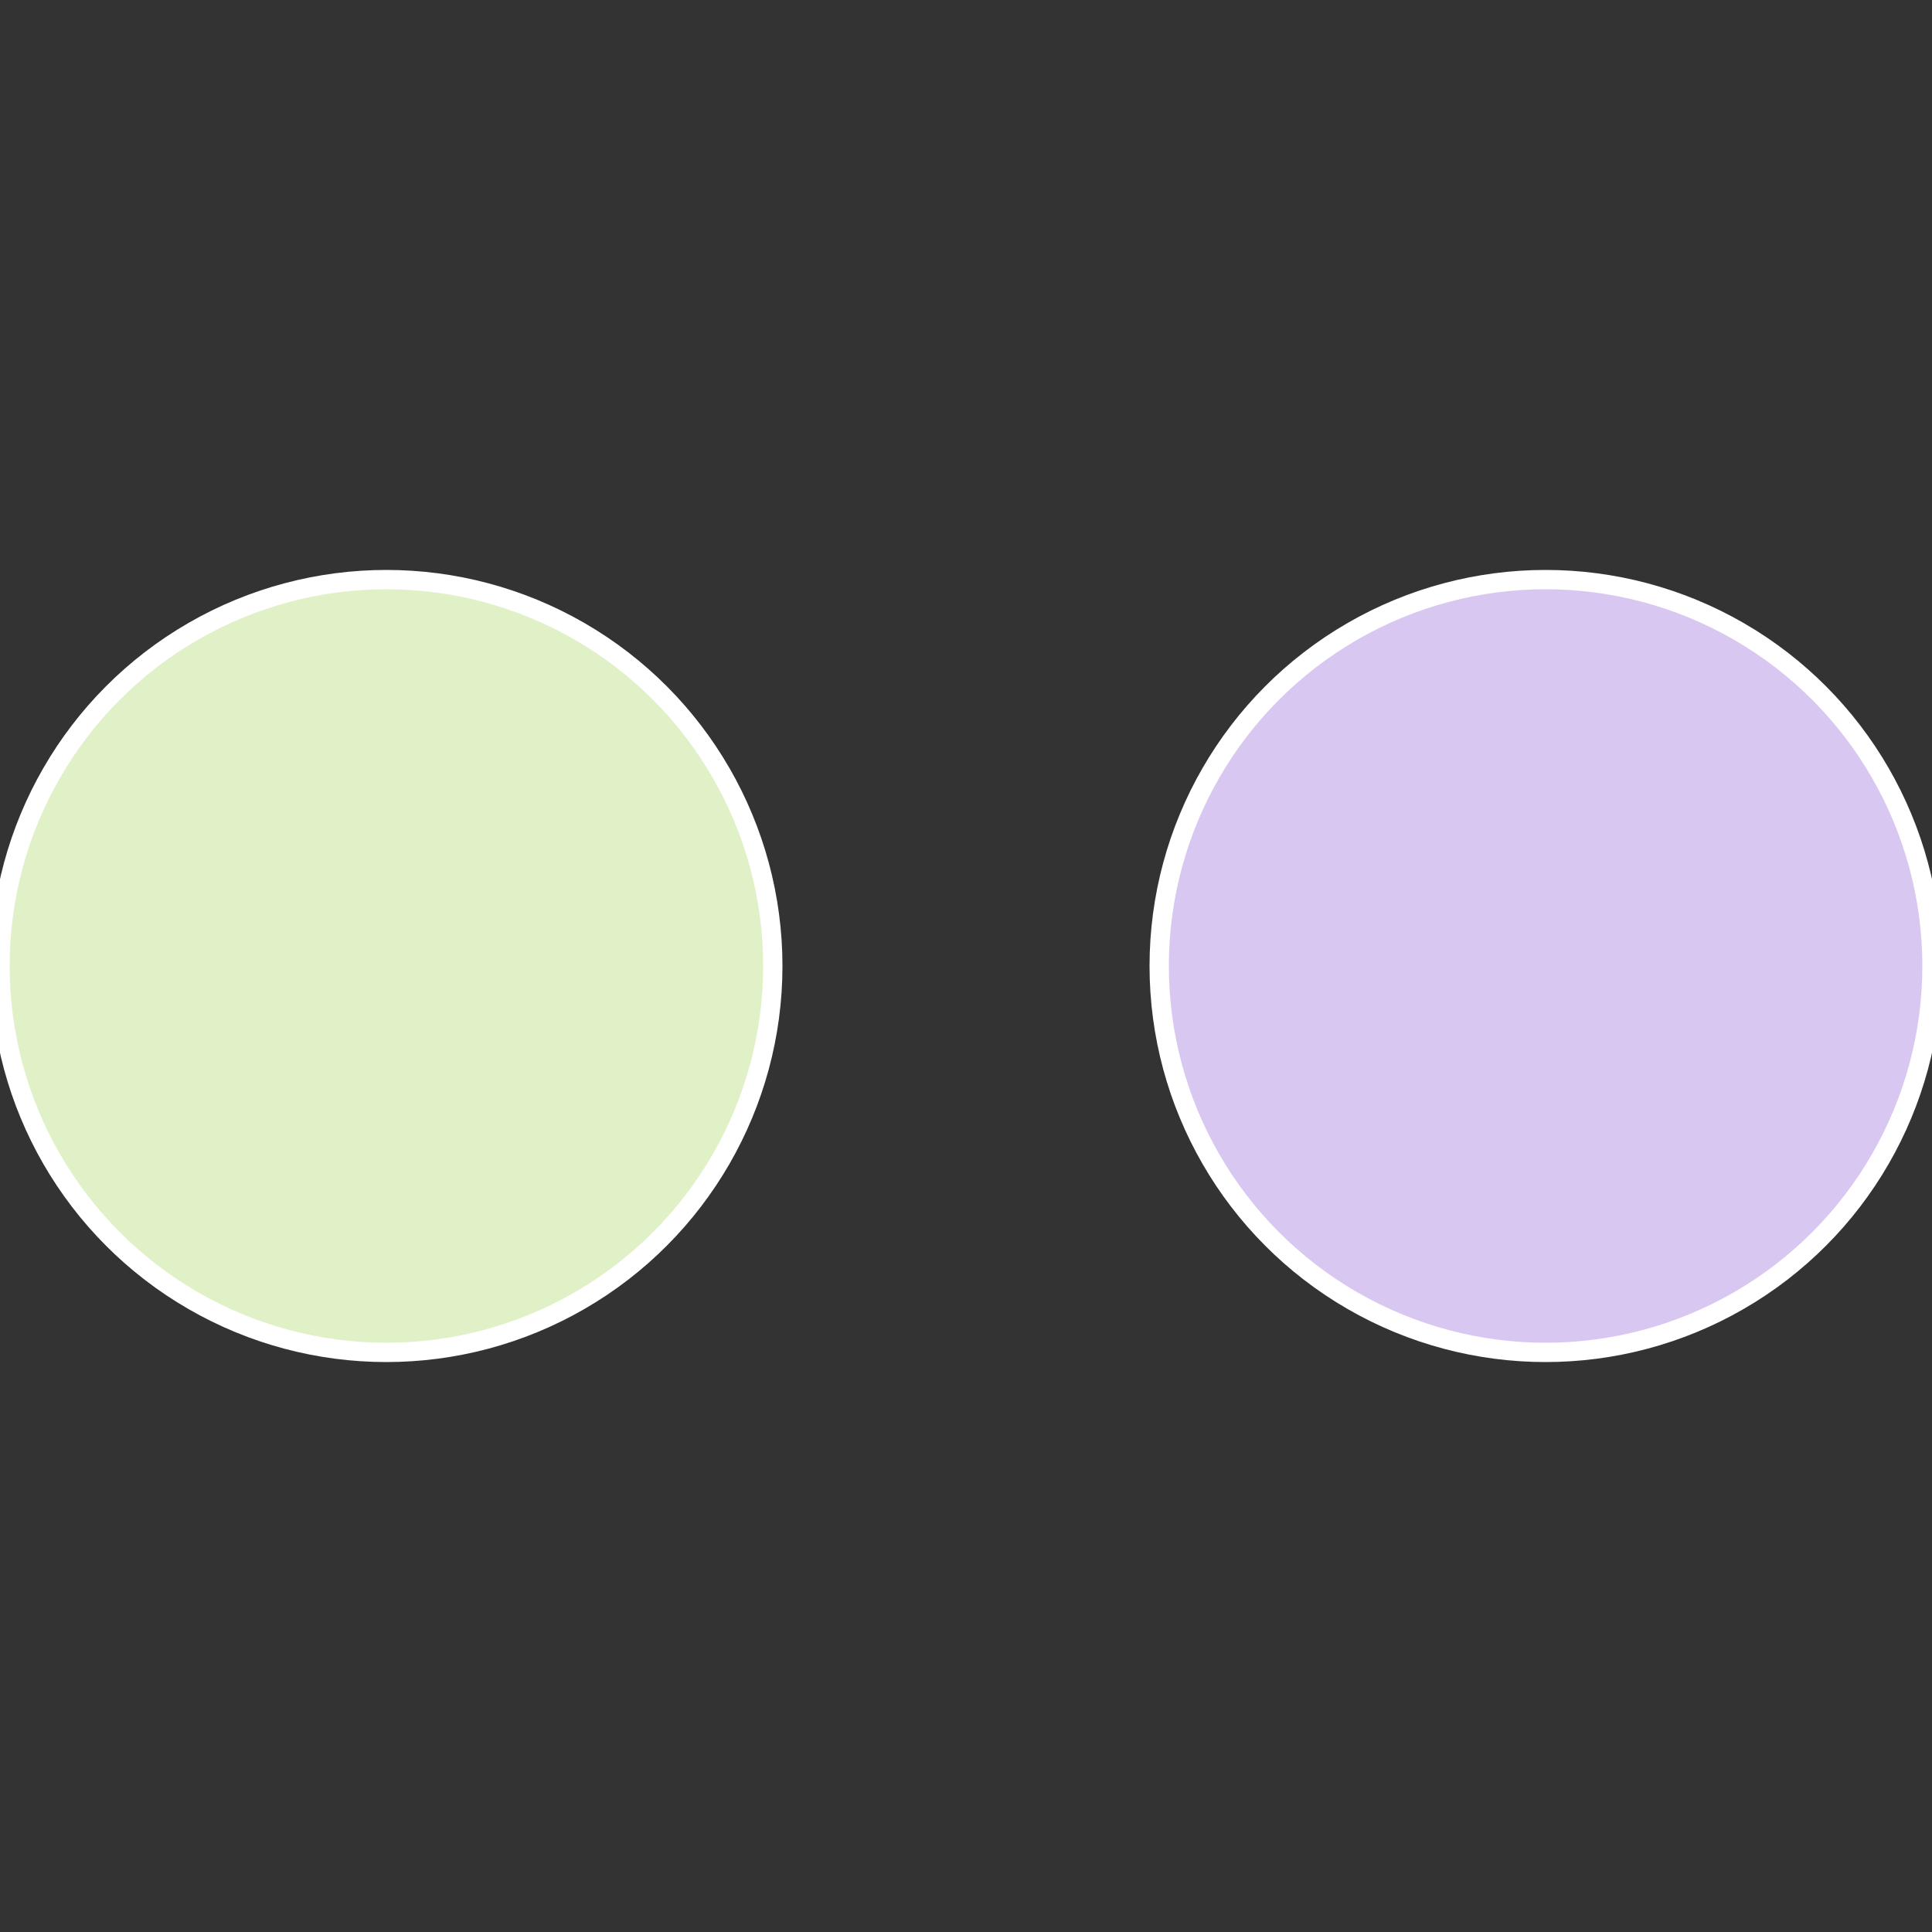
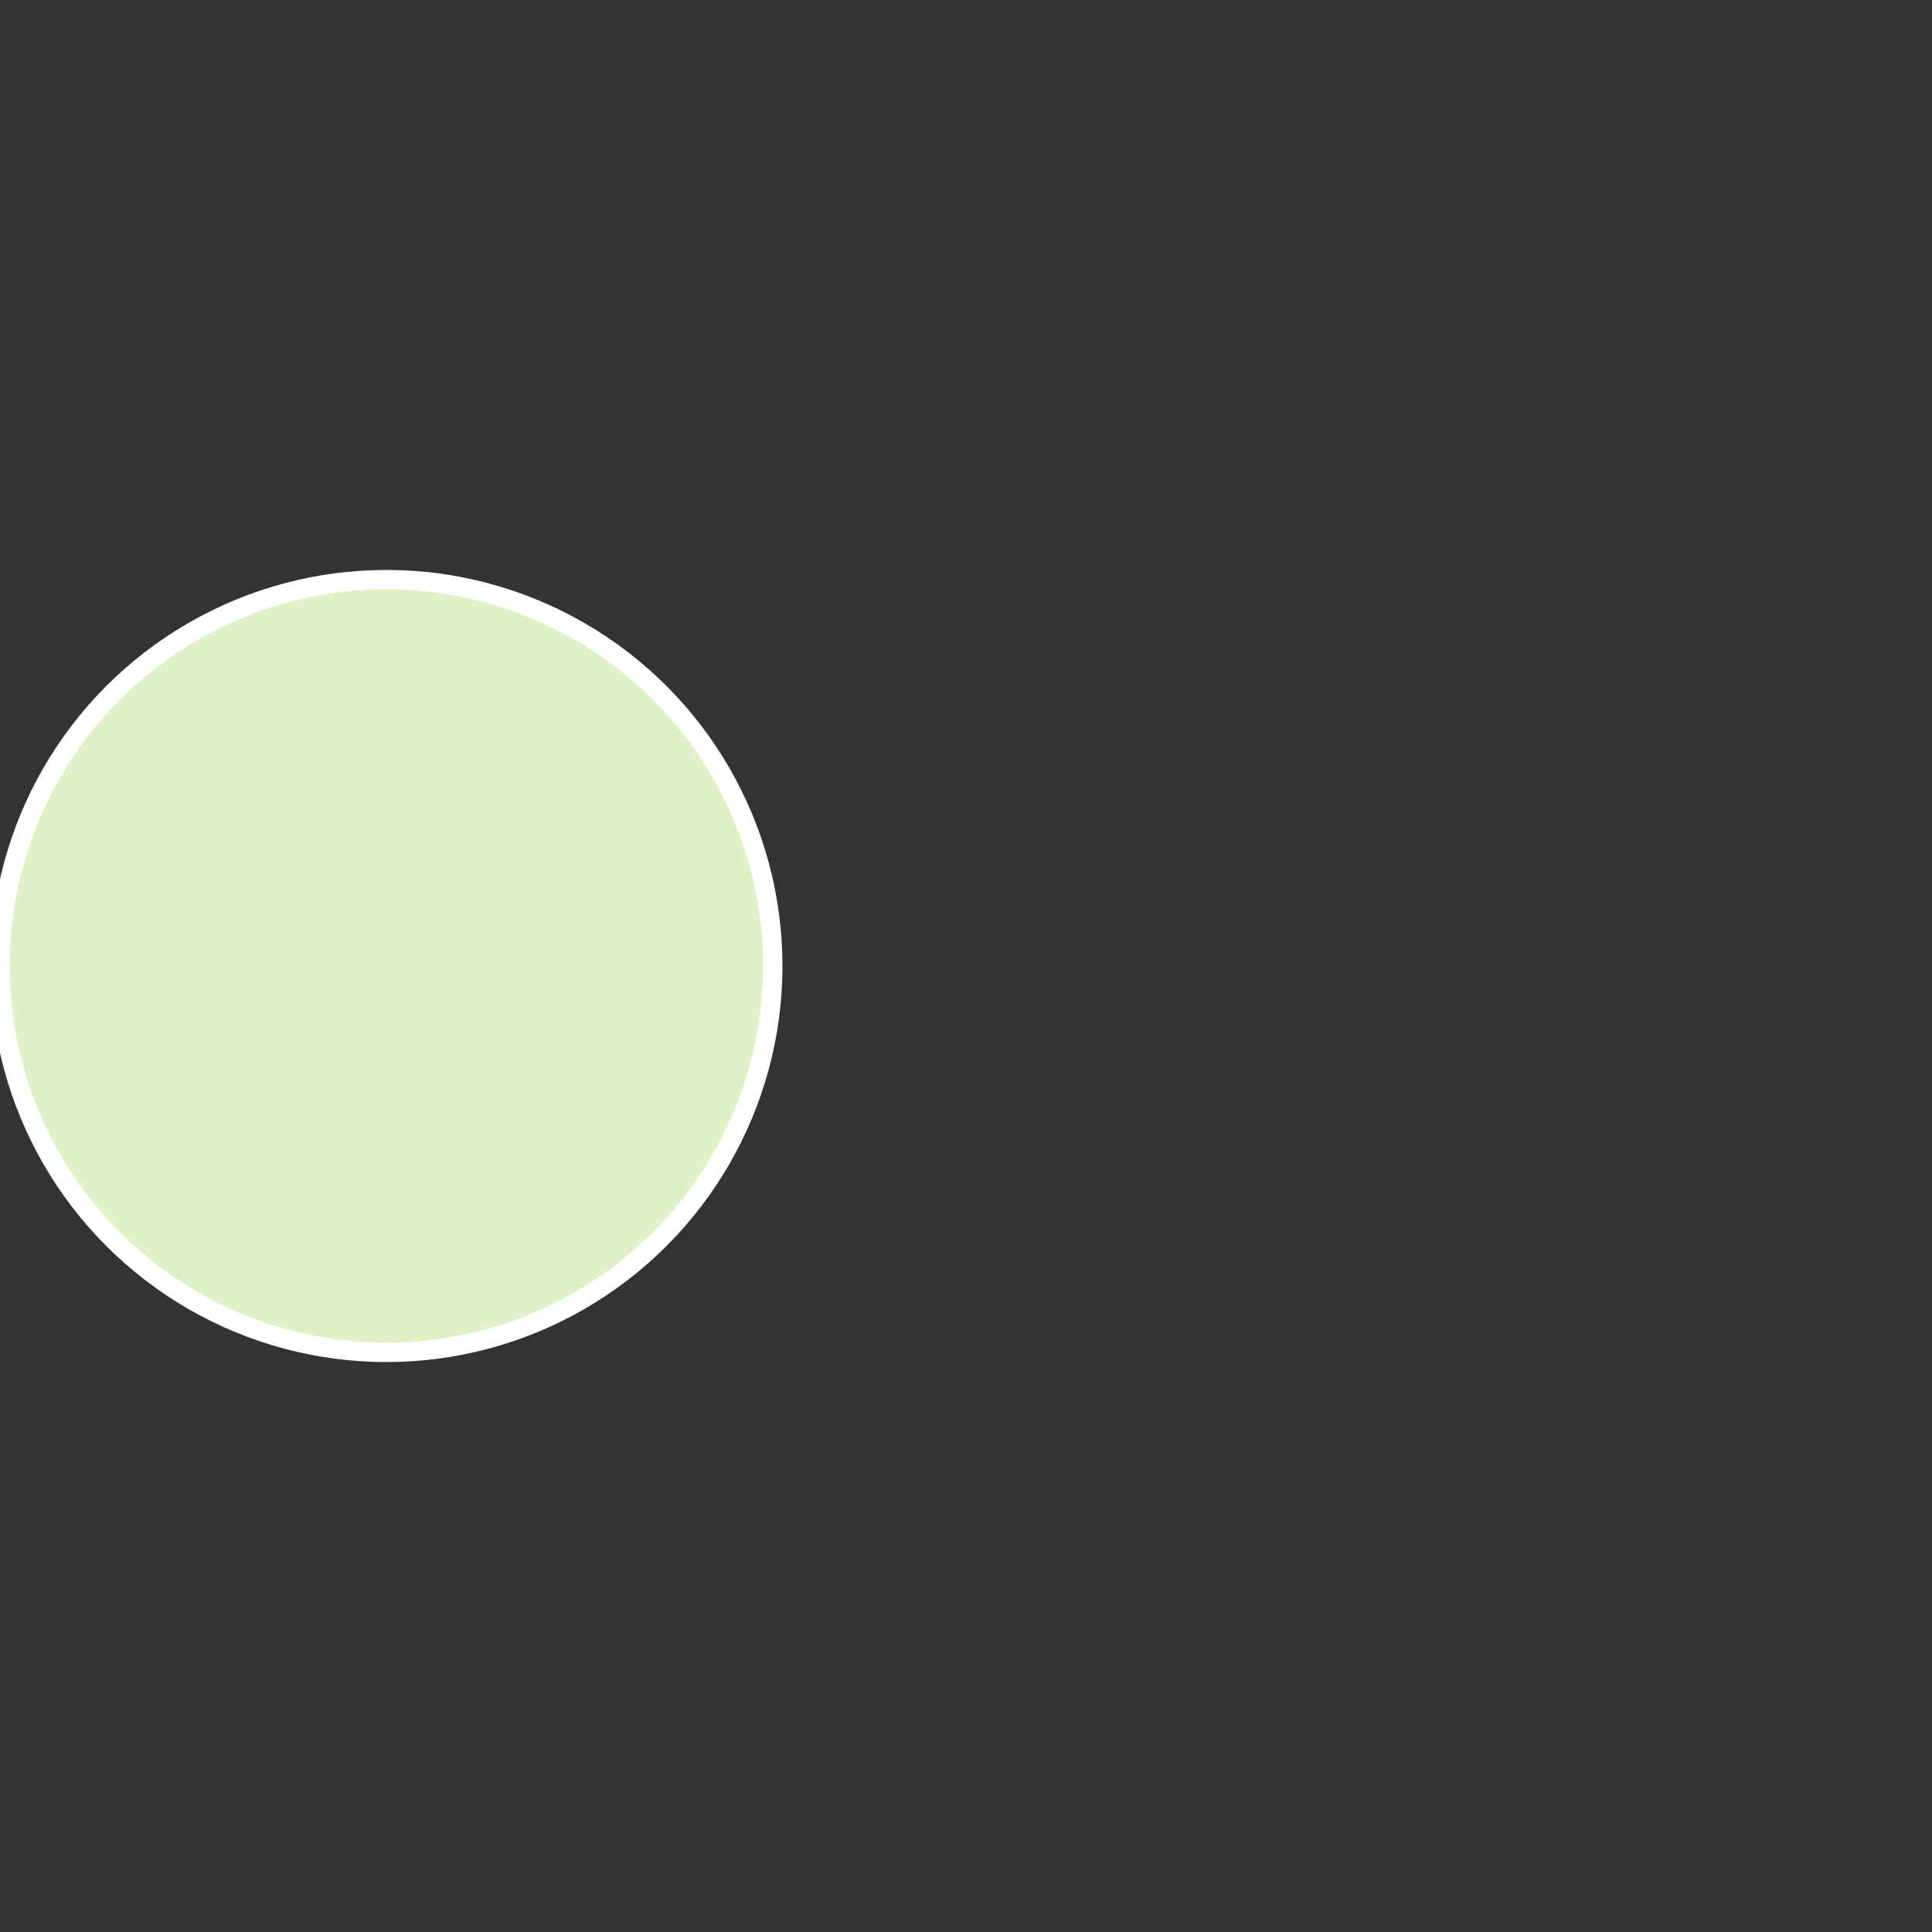
<svg xmlns="http://www.w3.org/2000/svg" width="500" height="500" viewBox="-1 -1 2 2">
  <rect x="-1" y="-1" width="2" height="2" fill="#333333" stroke="none" />
-   <circle cx="0.6" cy="0" r="0.4" fill="#d8c7f0" stroke="#fff" stroke-width="1%" />
  <circle cx="-0.6" cy="7.3478807948841E-17" r="0.4" fill="#e0f0c7" stroke="#fff" stroke-width="1%" />
</svg>